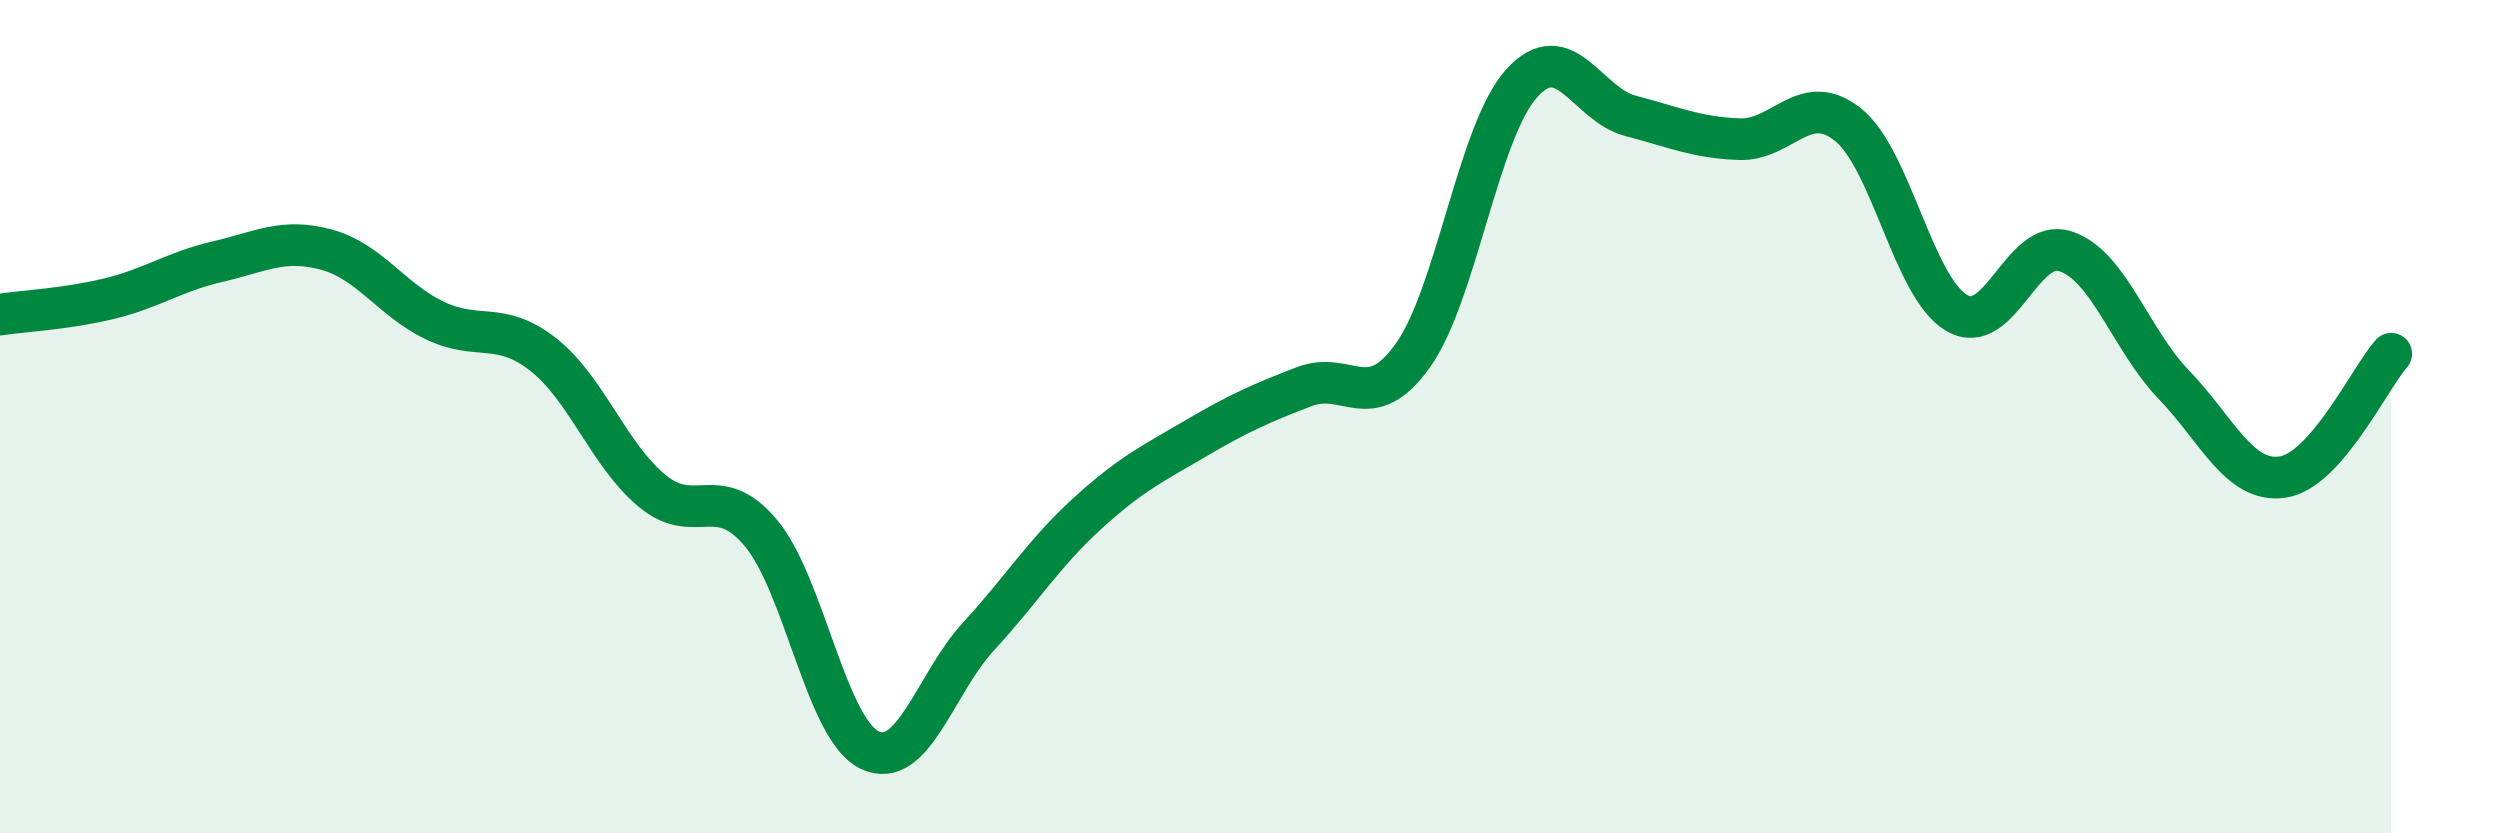
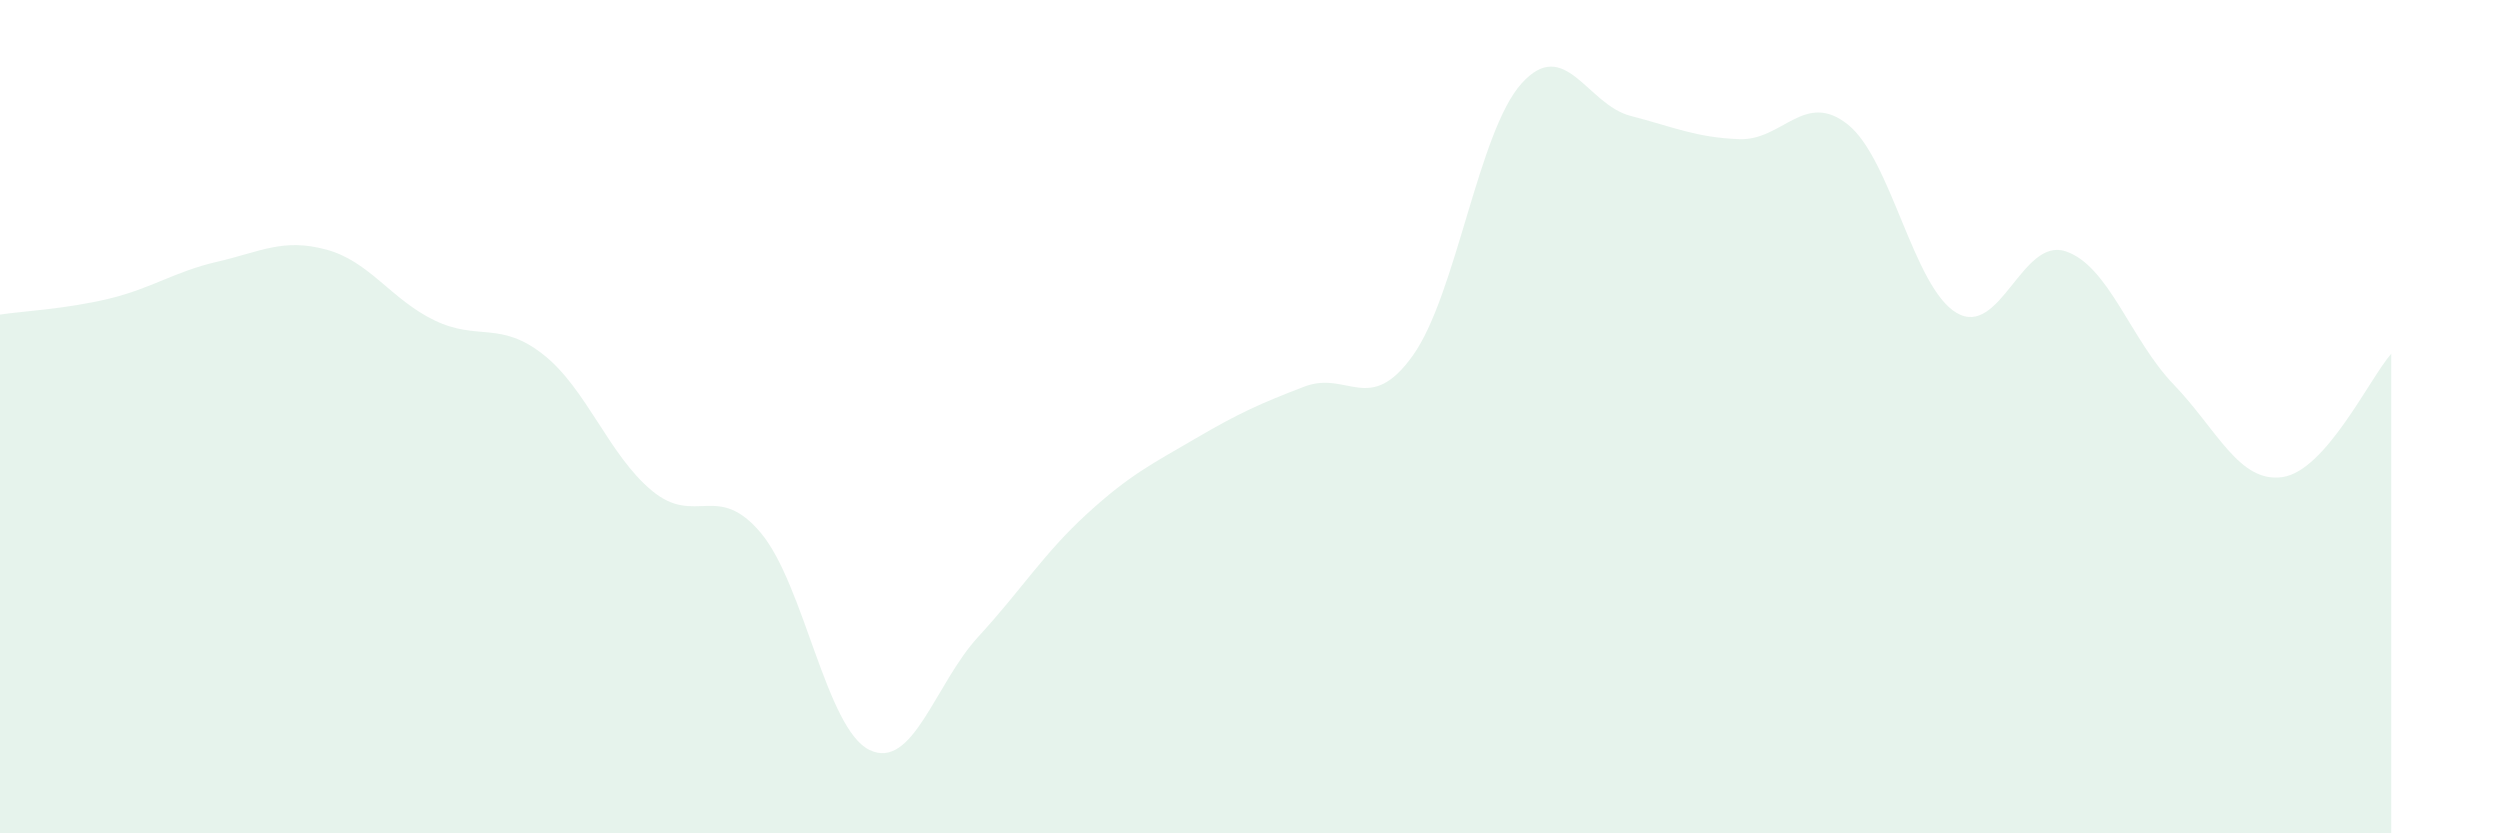
<svg xmlns="http://www.w3.org/2000/svg" width="60" height="20" viewBox="0 0 60 20">
  <path d="M 0,7.55 C 0.52,7.47 1.57,7.42 2.61,7.17 C 3.65,6.92 4.18,6.52 5.22,6.28 C 6.26,6.04 6.79,5.71 7.83,5.99 C 8.87,6.27 9.39,7.19 10.43,7.69 C 11.47,8.19 12,7.69 13.04,8.51 C 14.08,9.33 14.61,10.92 15.65,11.78 C 16.69,12.64 17.22,11.55 18.26,12.79 C 19.3,14.03 19.83,17.5 20.87,18 C 21.91,18.5 22.44,16.41 23.48,15.28 C 24.52,14.15 25.05,13.28 26.09,12.33 C 27.13,11.38 27.66,11.13 28.7,10.52 C 29.74,9.91 30.26,9.68 31.3,9.28 C 32.34,8.88 32.87,9.99 33.91,8.53 C 34.95,7.07 35.48,3.15 36.52,2 C 37.56,0.85 38.09,2.51 39.13,2.78 C 40.17,3.05 40.7,3.3 41.74,3.34 C 42.78,3.38 43.31,2.16 44.35,2.99 C 45.39,3.82 45.92,6.9 46.96,7.51 C 48,8.12 48.53,5.69 49.57,6.03 C 50.61,6.37 51.13,8.15 52.17,9.23 C 53.21,10.31 53.74,11.6 54.78,11.45 C 55.82,11.3 56.87,9.08 57.39,8.49L57.39 20L0 20Z" fill="#008740" opacity="0.1" stroke-linecap="round" stroke-linejoin="round" />
-   <path d="M 0,7.55 C 0.52,7.47 1.57,7.42 2.61,7.17 C 3.65,6.92 4.18,6.52 5.22,6.28 C 6.26,6.04 6.79,5.71 7.83,5.99 C 8.87,6.27 9.39,7.19 10.43,7.69 C 11.47,8.19 12,7.69 13.04,8.51 C 14.08,9.33 14.61,10.92 15.65,11.78 C 16.69,12.64 17.22,11.55 18.26,12.79 C 19.3,14.03 19.83,17.5 20.87,18 C 21.91,18.5 22.44,16.41 23.48,15.28 C 24.52,14.15 25.05,13.28 26.09,12.33 C 27.13,11.38 27.66,11.13 28.7,10.52 C 29.74,9.91 30.26,9.68 31.3,9.28 C 32.34,8.88 32.87,9.99 33.91,8.53 C 34.95,7.07 35.48,3.15 36.52,2 C 37.56,0.85 38.09,2.51 39.13,2.78 C 40.17,3.05 40.7,3.3 41.74,3.34 C 42.78,3.38 43.31,2.16 44.35,2.99 C 45.39,3.82 45.92,6.9 46.96,7.51 C 48,8.12 48.53,5.69 49.57,6.03 C 50.61,6.37 51.13,8.15 52.17,9.23 C 53.21,10.31 53.74,11.6 54.78,11.45 C 55.82,11.3 56.87,9.08 57.39,8.49" stroke="#008740" stroke-width="1" fill="none" stroke-linecap="round" stroke-linejoin="round" />
</svg>